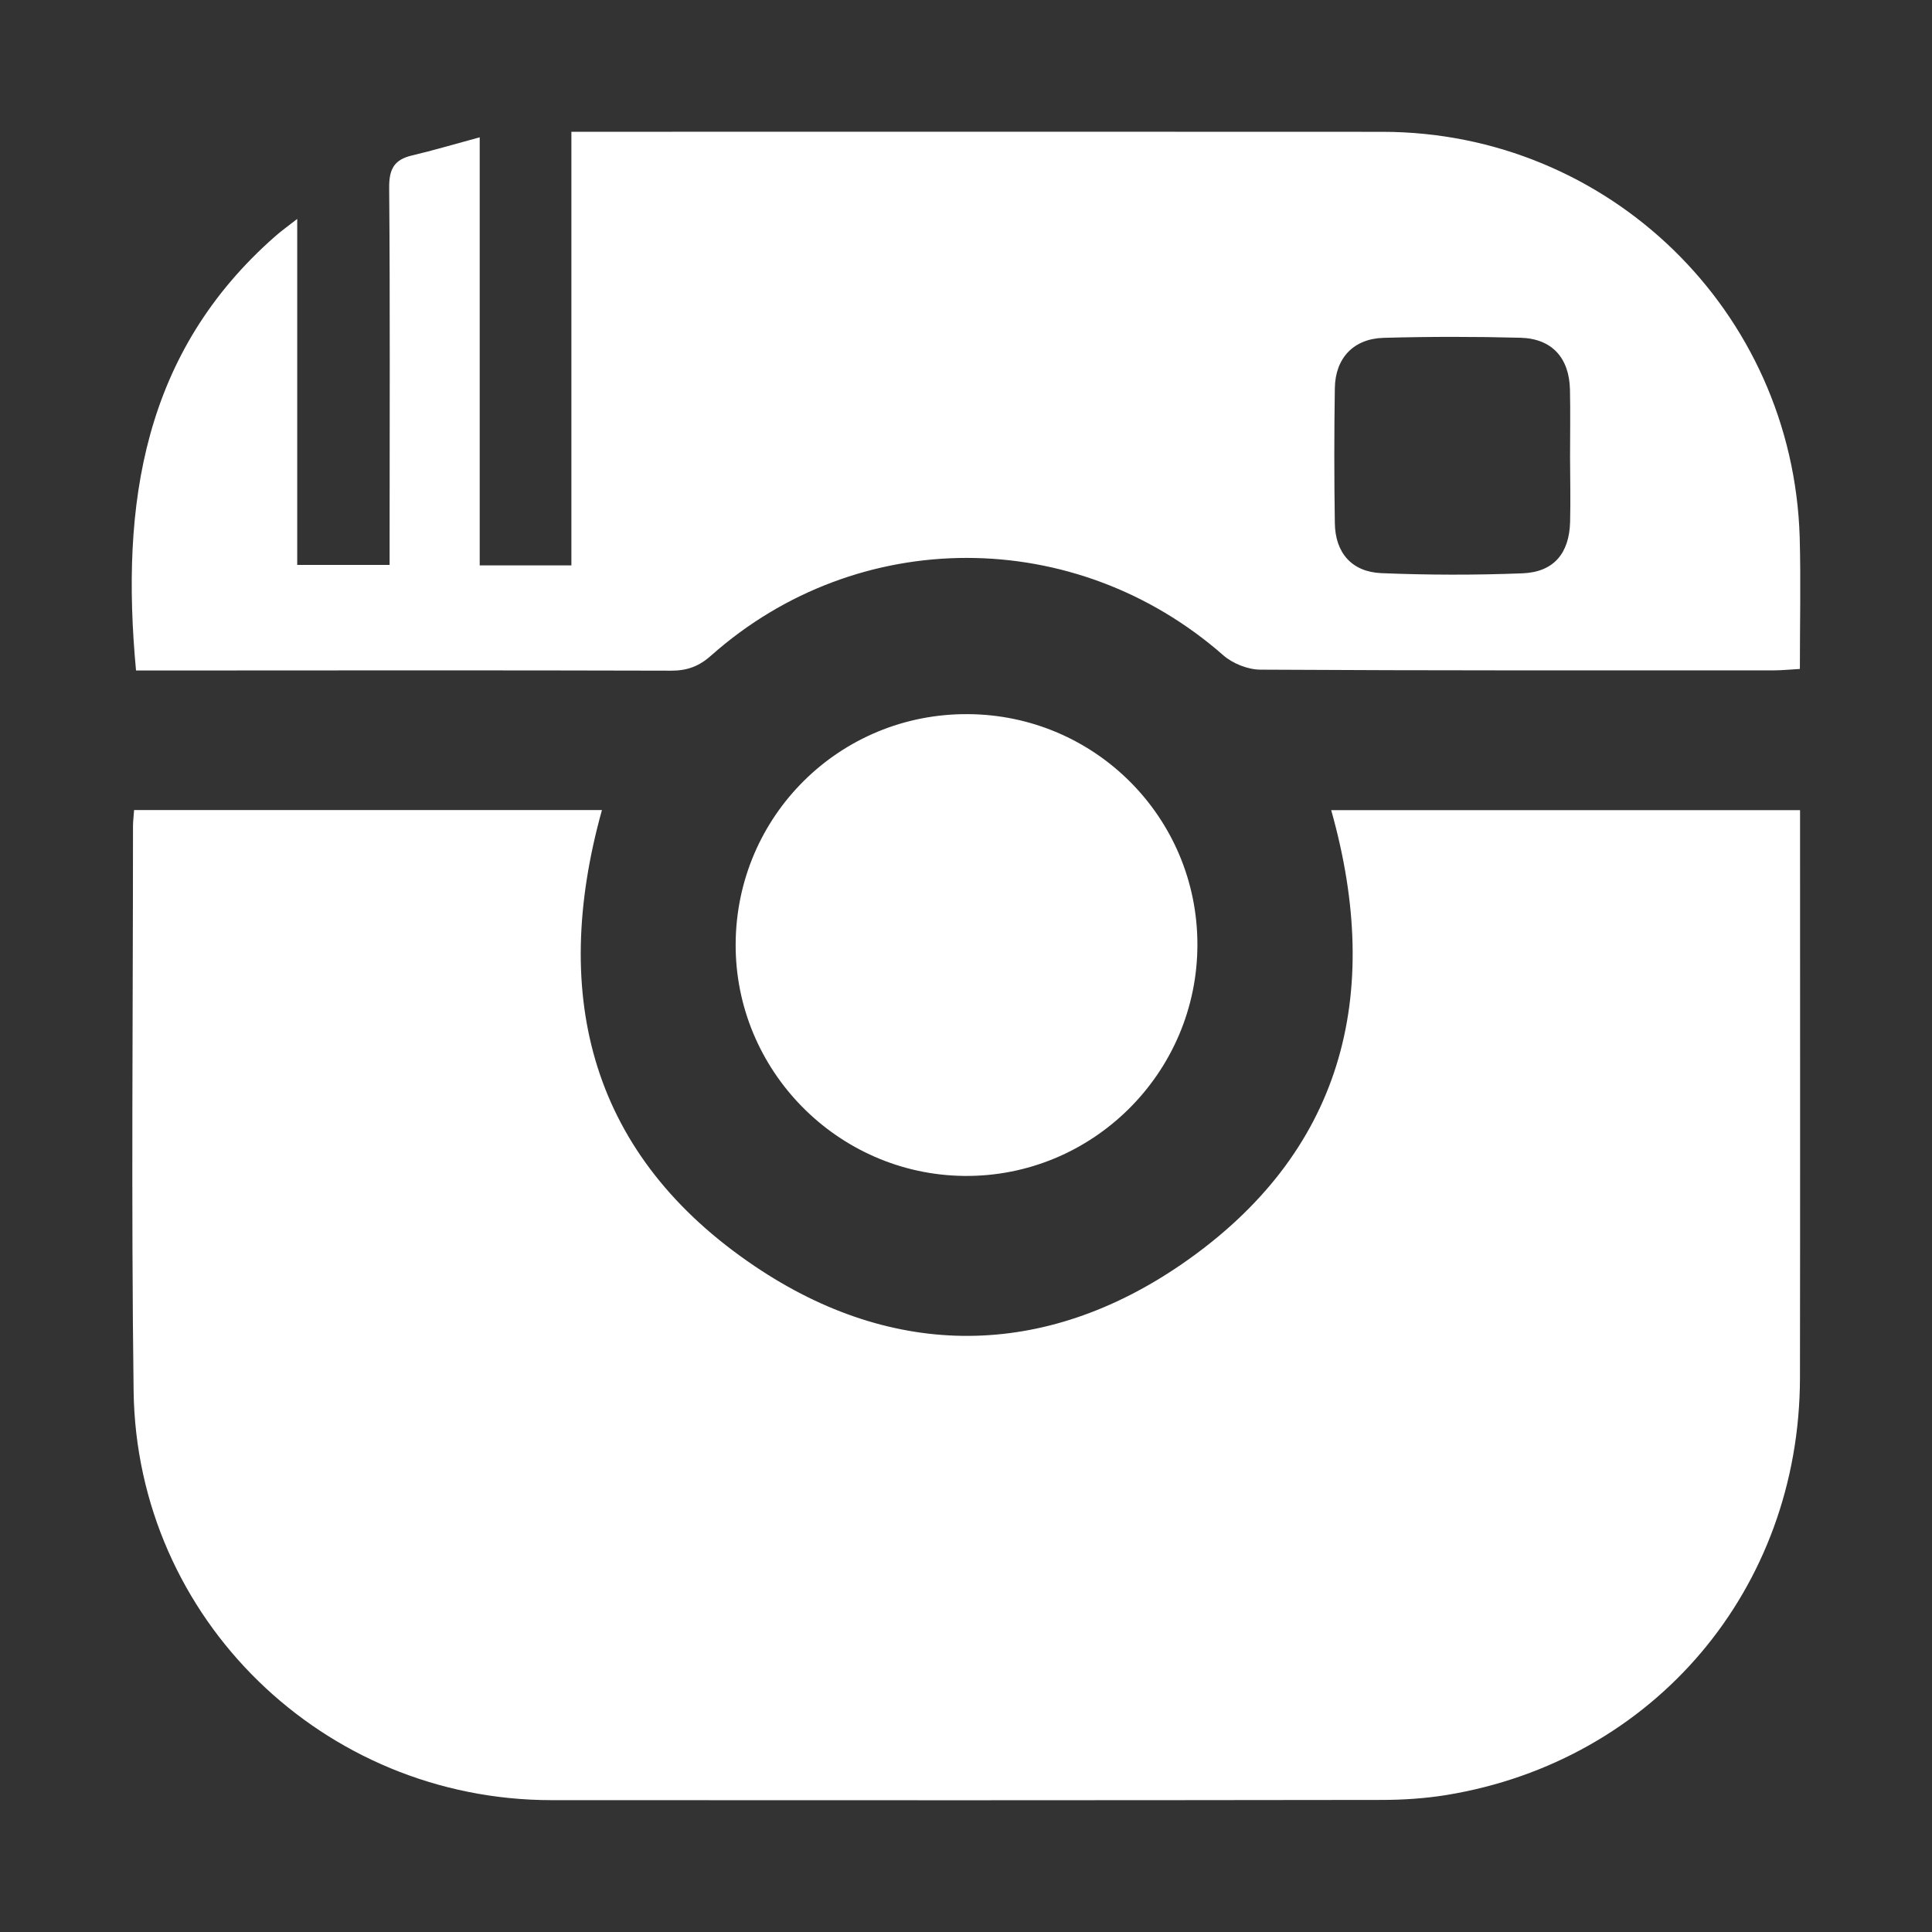
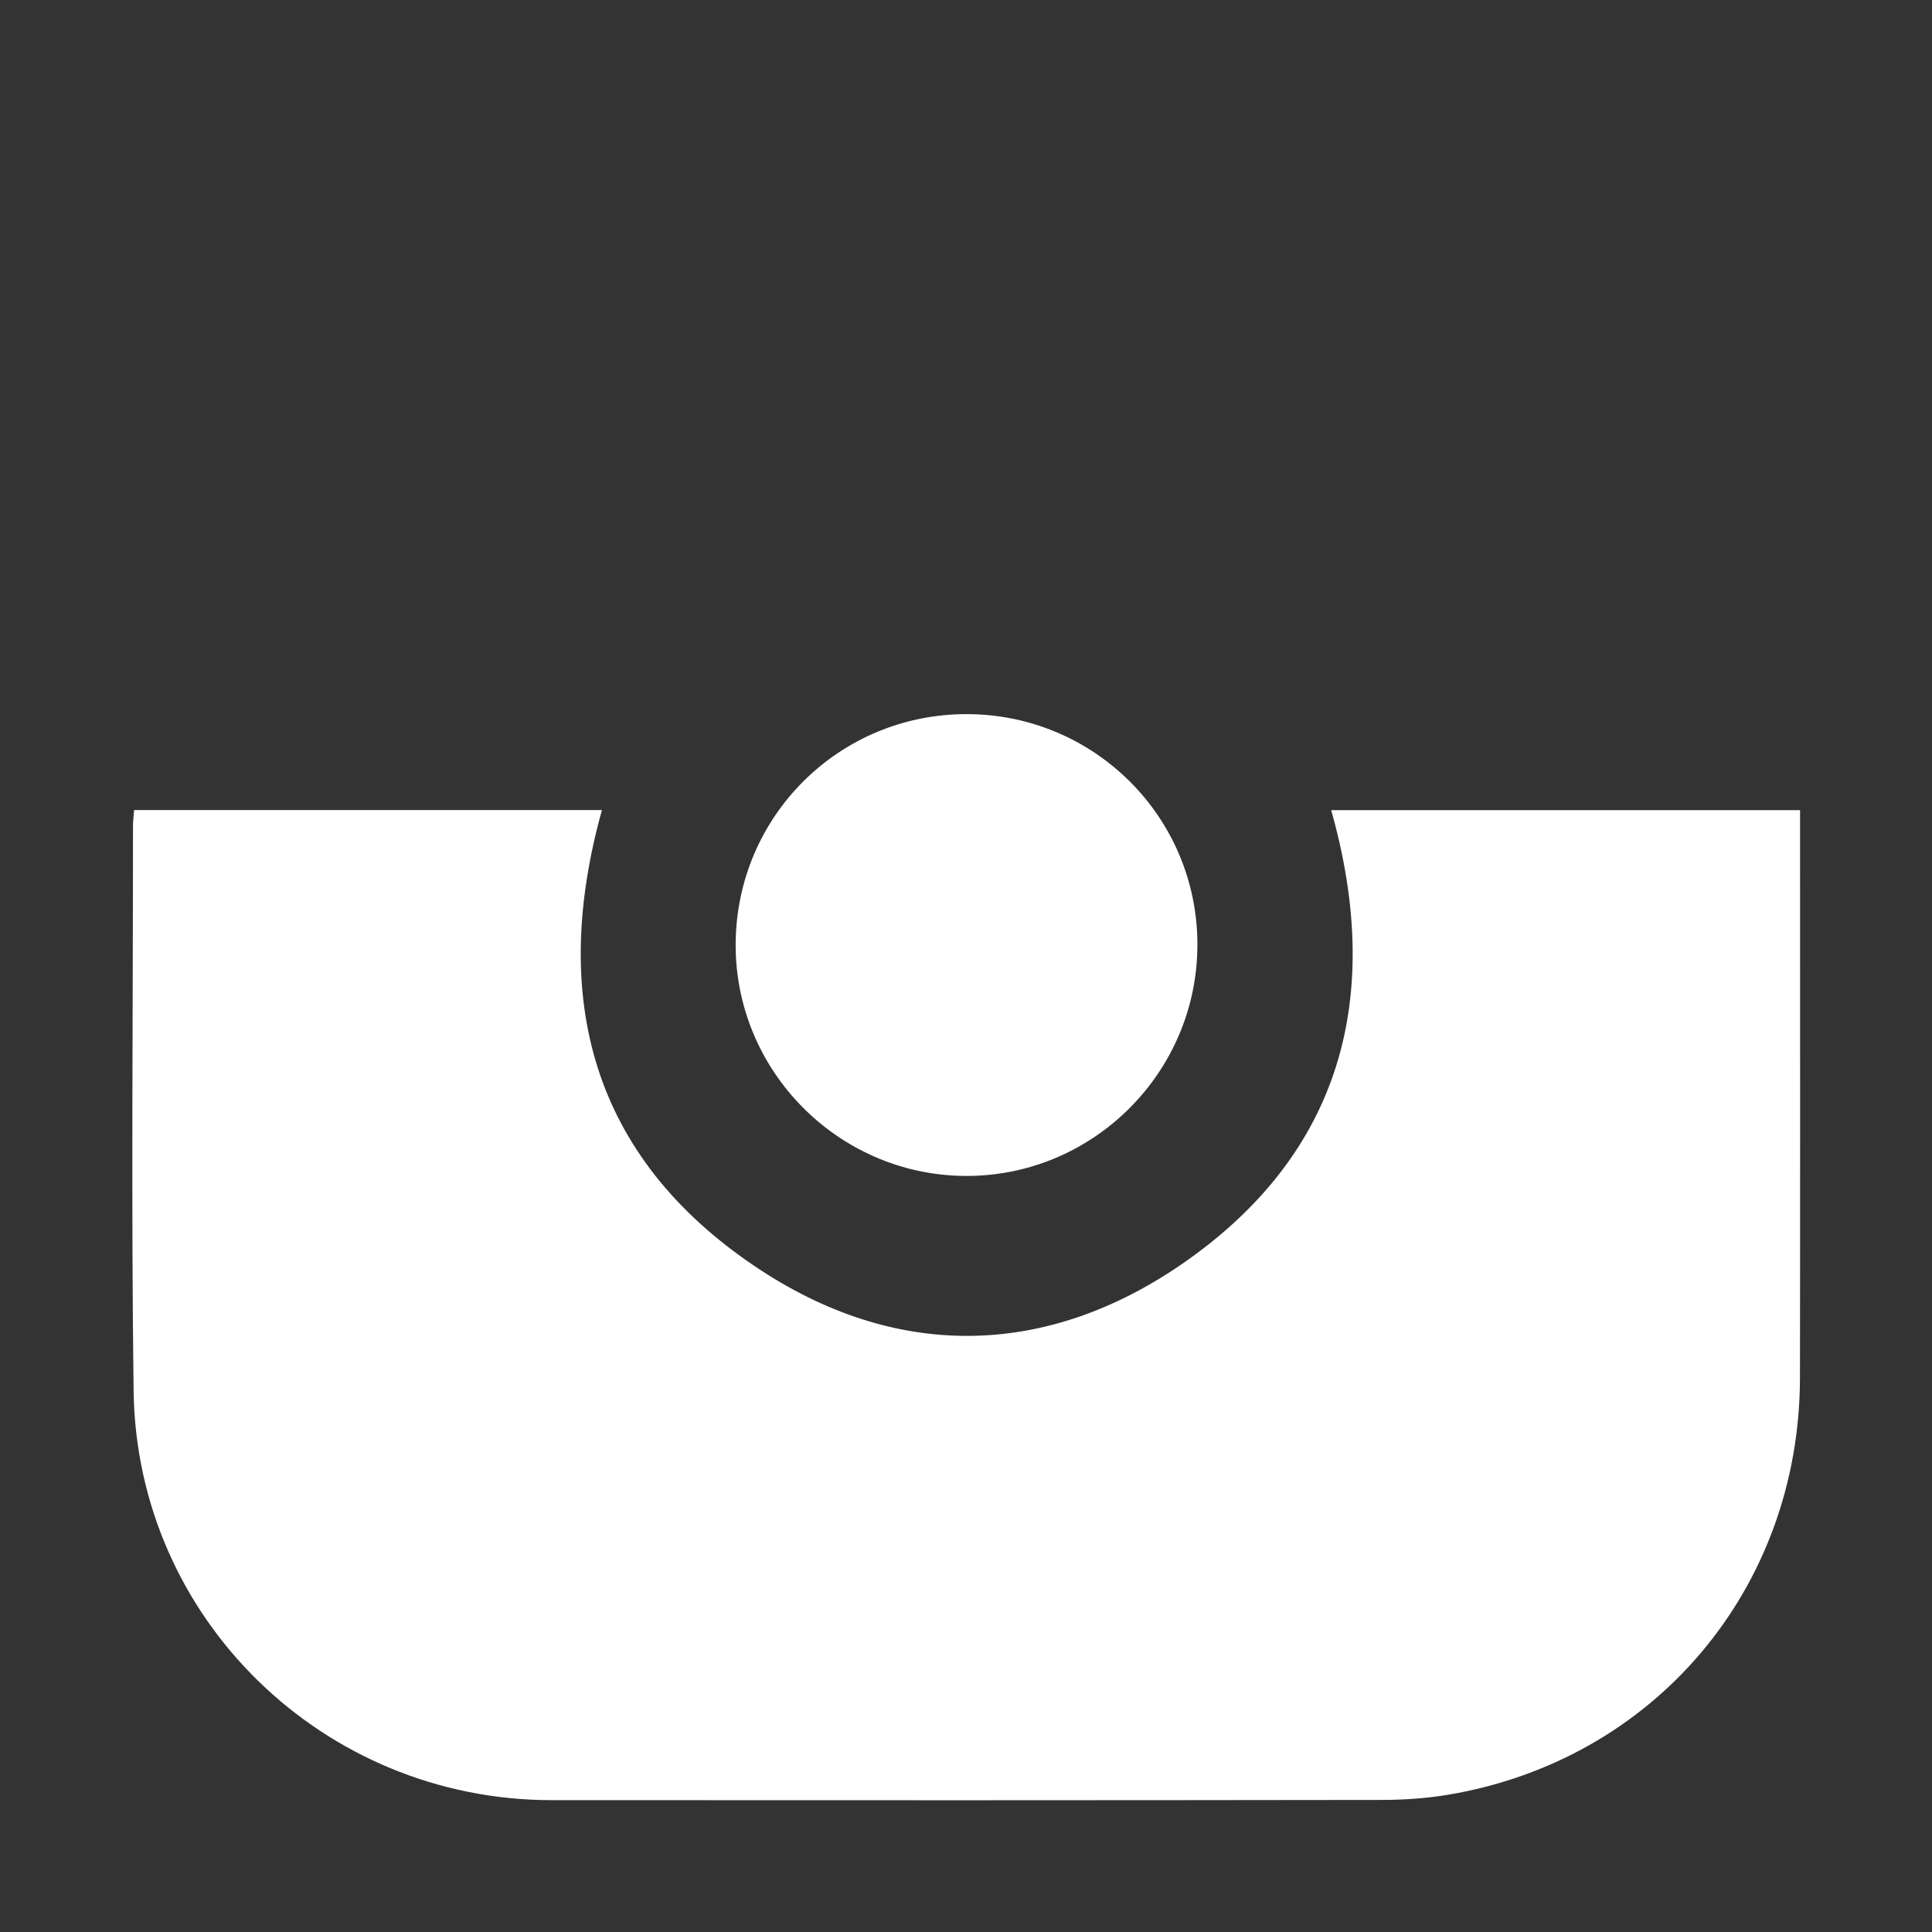
<svg xmlns="http://www.w3.org/2000/svg" version="1.1" id="Layer_1" x="0px" y="0px" width="44px" height="44px" viewBox="0 0 44 44" enable-background="new 0 0 44 44" xml:space="preserve">
  <rect x="0" y="0" width="44" height="44" fill="#333333" stroke="none" />
  <g>
    <path fill-rule="evenodd" clip-rule="evenodd" fill="#FFFFFF" d="M3.054,18.448c3.581,0,7.114,0,10.655,0   c-1.191,4.275-0.235,7.886,3.483,10.391c3.167,2.135,6.589,2.109,9.729-0.054c3.645-2.513,4.592-6.101,3.396-10.334   c3.539,0,7.072,0,10.678,0c0,0.192,0,0.374,0,0.555c0,4.124,0.004,8.249-0.002,12.373c-0.008,4.812-3.327,8.729-8.056,9.502   c-0.485,0.078-0.983,0.111-1.475,0.111c-6.301,0.009-12.6,0.009-18.901,0.005c-5.191-0.002-9.446-4.129-9.518-9.312   c-0.056-4.295-0.014-8.59-0.014-12.885C3.03,18.7,3.044,18.601,3.054,18.448z" />
-     <path fill-rule="evenodd" clip-rule="evenodd" fill="#FFFFFF" d="M3.098,15.27C2.742,11.472,3.26,8.022,6.269,5.38   c0.134-0.118,0.282-0.224,0.5-0.394c0,2.679,0,5.257,0,7.879c0.711,0,1.381,0,2.104,0c0-0.222,0-0.422,0-0.622   c0-2.658,0.012-5.318-0.01-7.976C8.861,3.854,8.977,3.636,9.377,3.542c0.491-0.116,0.975-0.26,1.548-0.415c0,3.303,0,6.51,0,9.749   c0.724,0,1.379,0,2.088,0c0-3.273,0-6.537,0-9.875c0.234,0,0.414,0,0.594,0c5.961,0,11.92-0.004,17.879,0.001   c5.148,0.004,9.345,4.081,9.501,9.233c0.027,0.983,0.004,1.969,0.004,3c-0.224,0.012-0.406,0.032-0.588,0.032   c-3.898,0-7.798,0.007-11.696-0.016c-0.286-0.001-0.632-0.138-0.848-0.328c-3.363-2.951-8.321-2.963-11.664,0.007   c-0.276,0.246-0.546,0.345-0.909,0.344c-3.883-0.011-7.766-0.006-11.647-0.004C3.456,15.27,3.274,15.27,3.098,15.27z    M35.757,10.407c0-0.51,0.009-1.022-0.002-1.533c-0.016-0.725-0.411-1.163-1.129-1.182c-1.037-0.027-2.076-0.027-3.113,0.002   c-0.689,0.019-1.104,0.463-1.113,1.149c-0.016,1.022-0.016,2.045,0,3.067c0.008,0.675,0.38,1.113,1.058,1.143   c1.069,0.044,2.144,0.046,3.215,0.004c0.712-0.028,1.065-0.454,1.085-1.168C35.77,11.396,35.759,10.901,35.757,10.407z" />
    <path fill-rule="evenodd" clip-rule="evenodd" fill="#FFFFFF" d="M22.044,16.264c2.894,0.017,5.226,2.356,5.226,5.246   c0.002,2.925-2.396,5.303-5.316,5.271c-2.878-0.033-5.214-2.403-5.2-5.283C16.769,18.581,19.127,16.246,22.044,16.264z" />
  </g>
</svg>